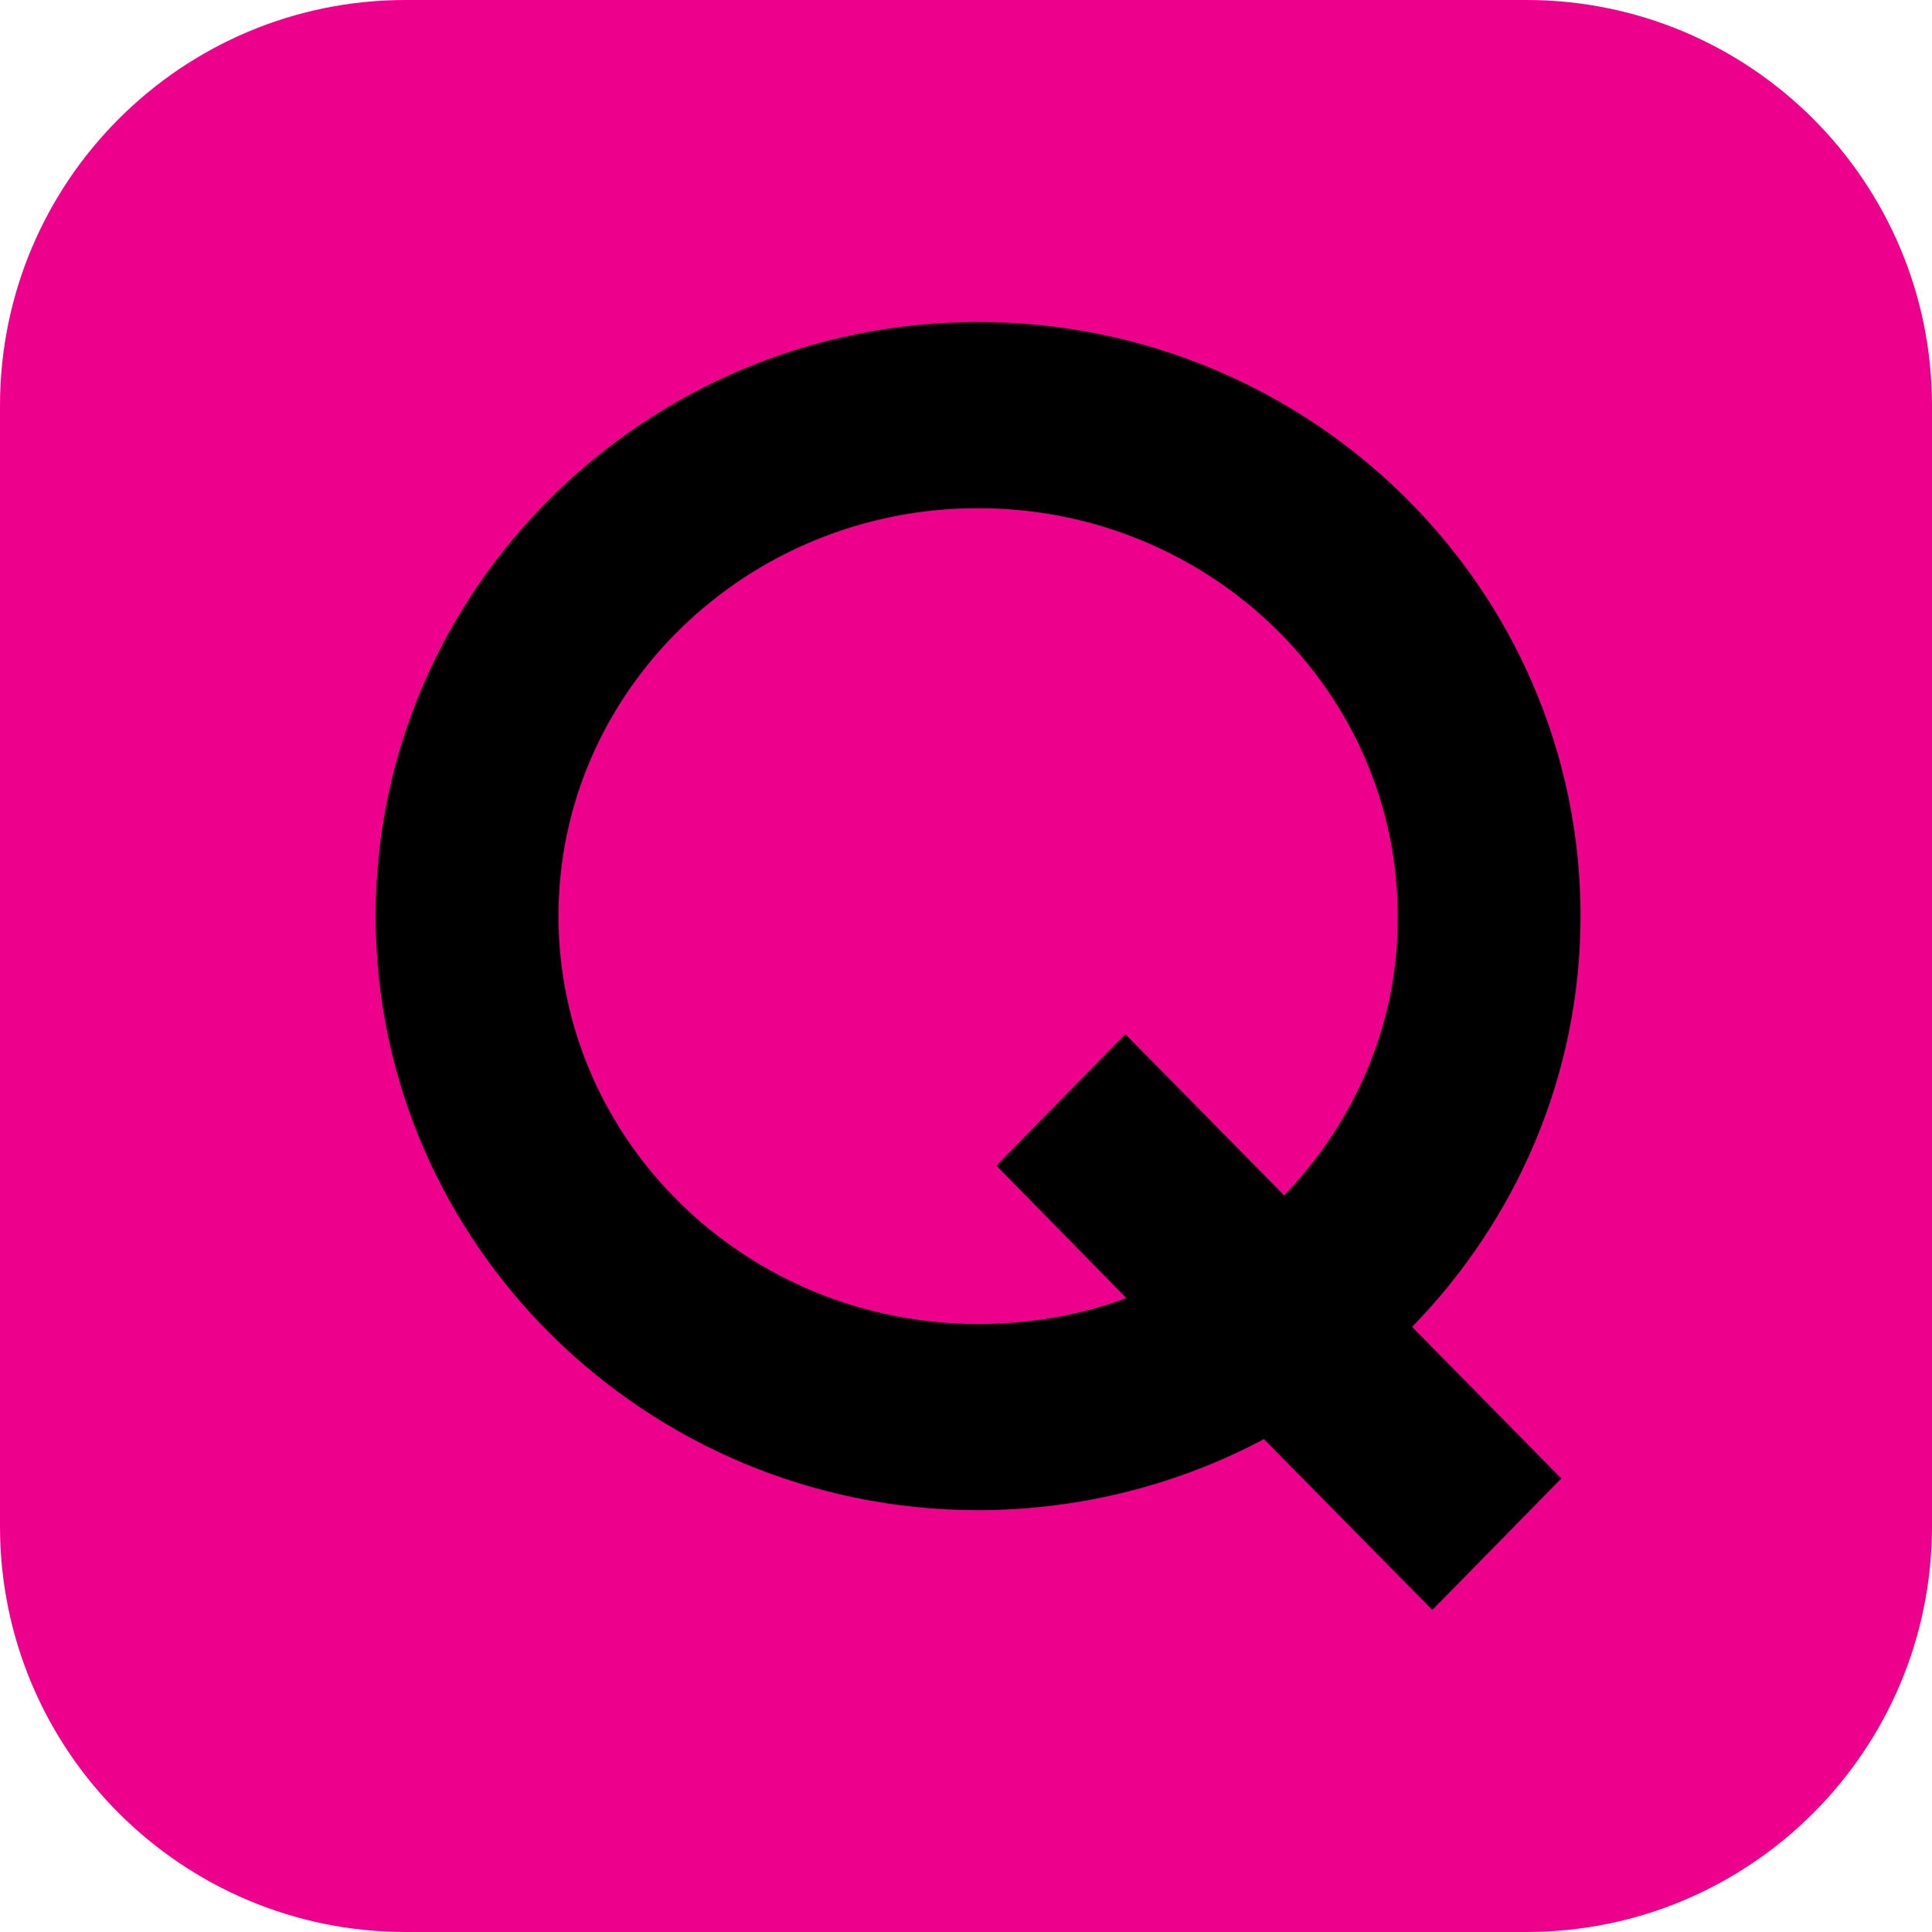
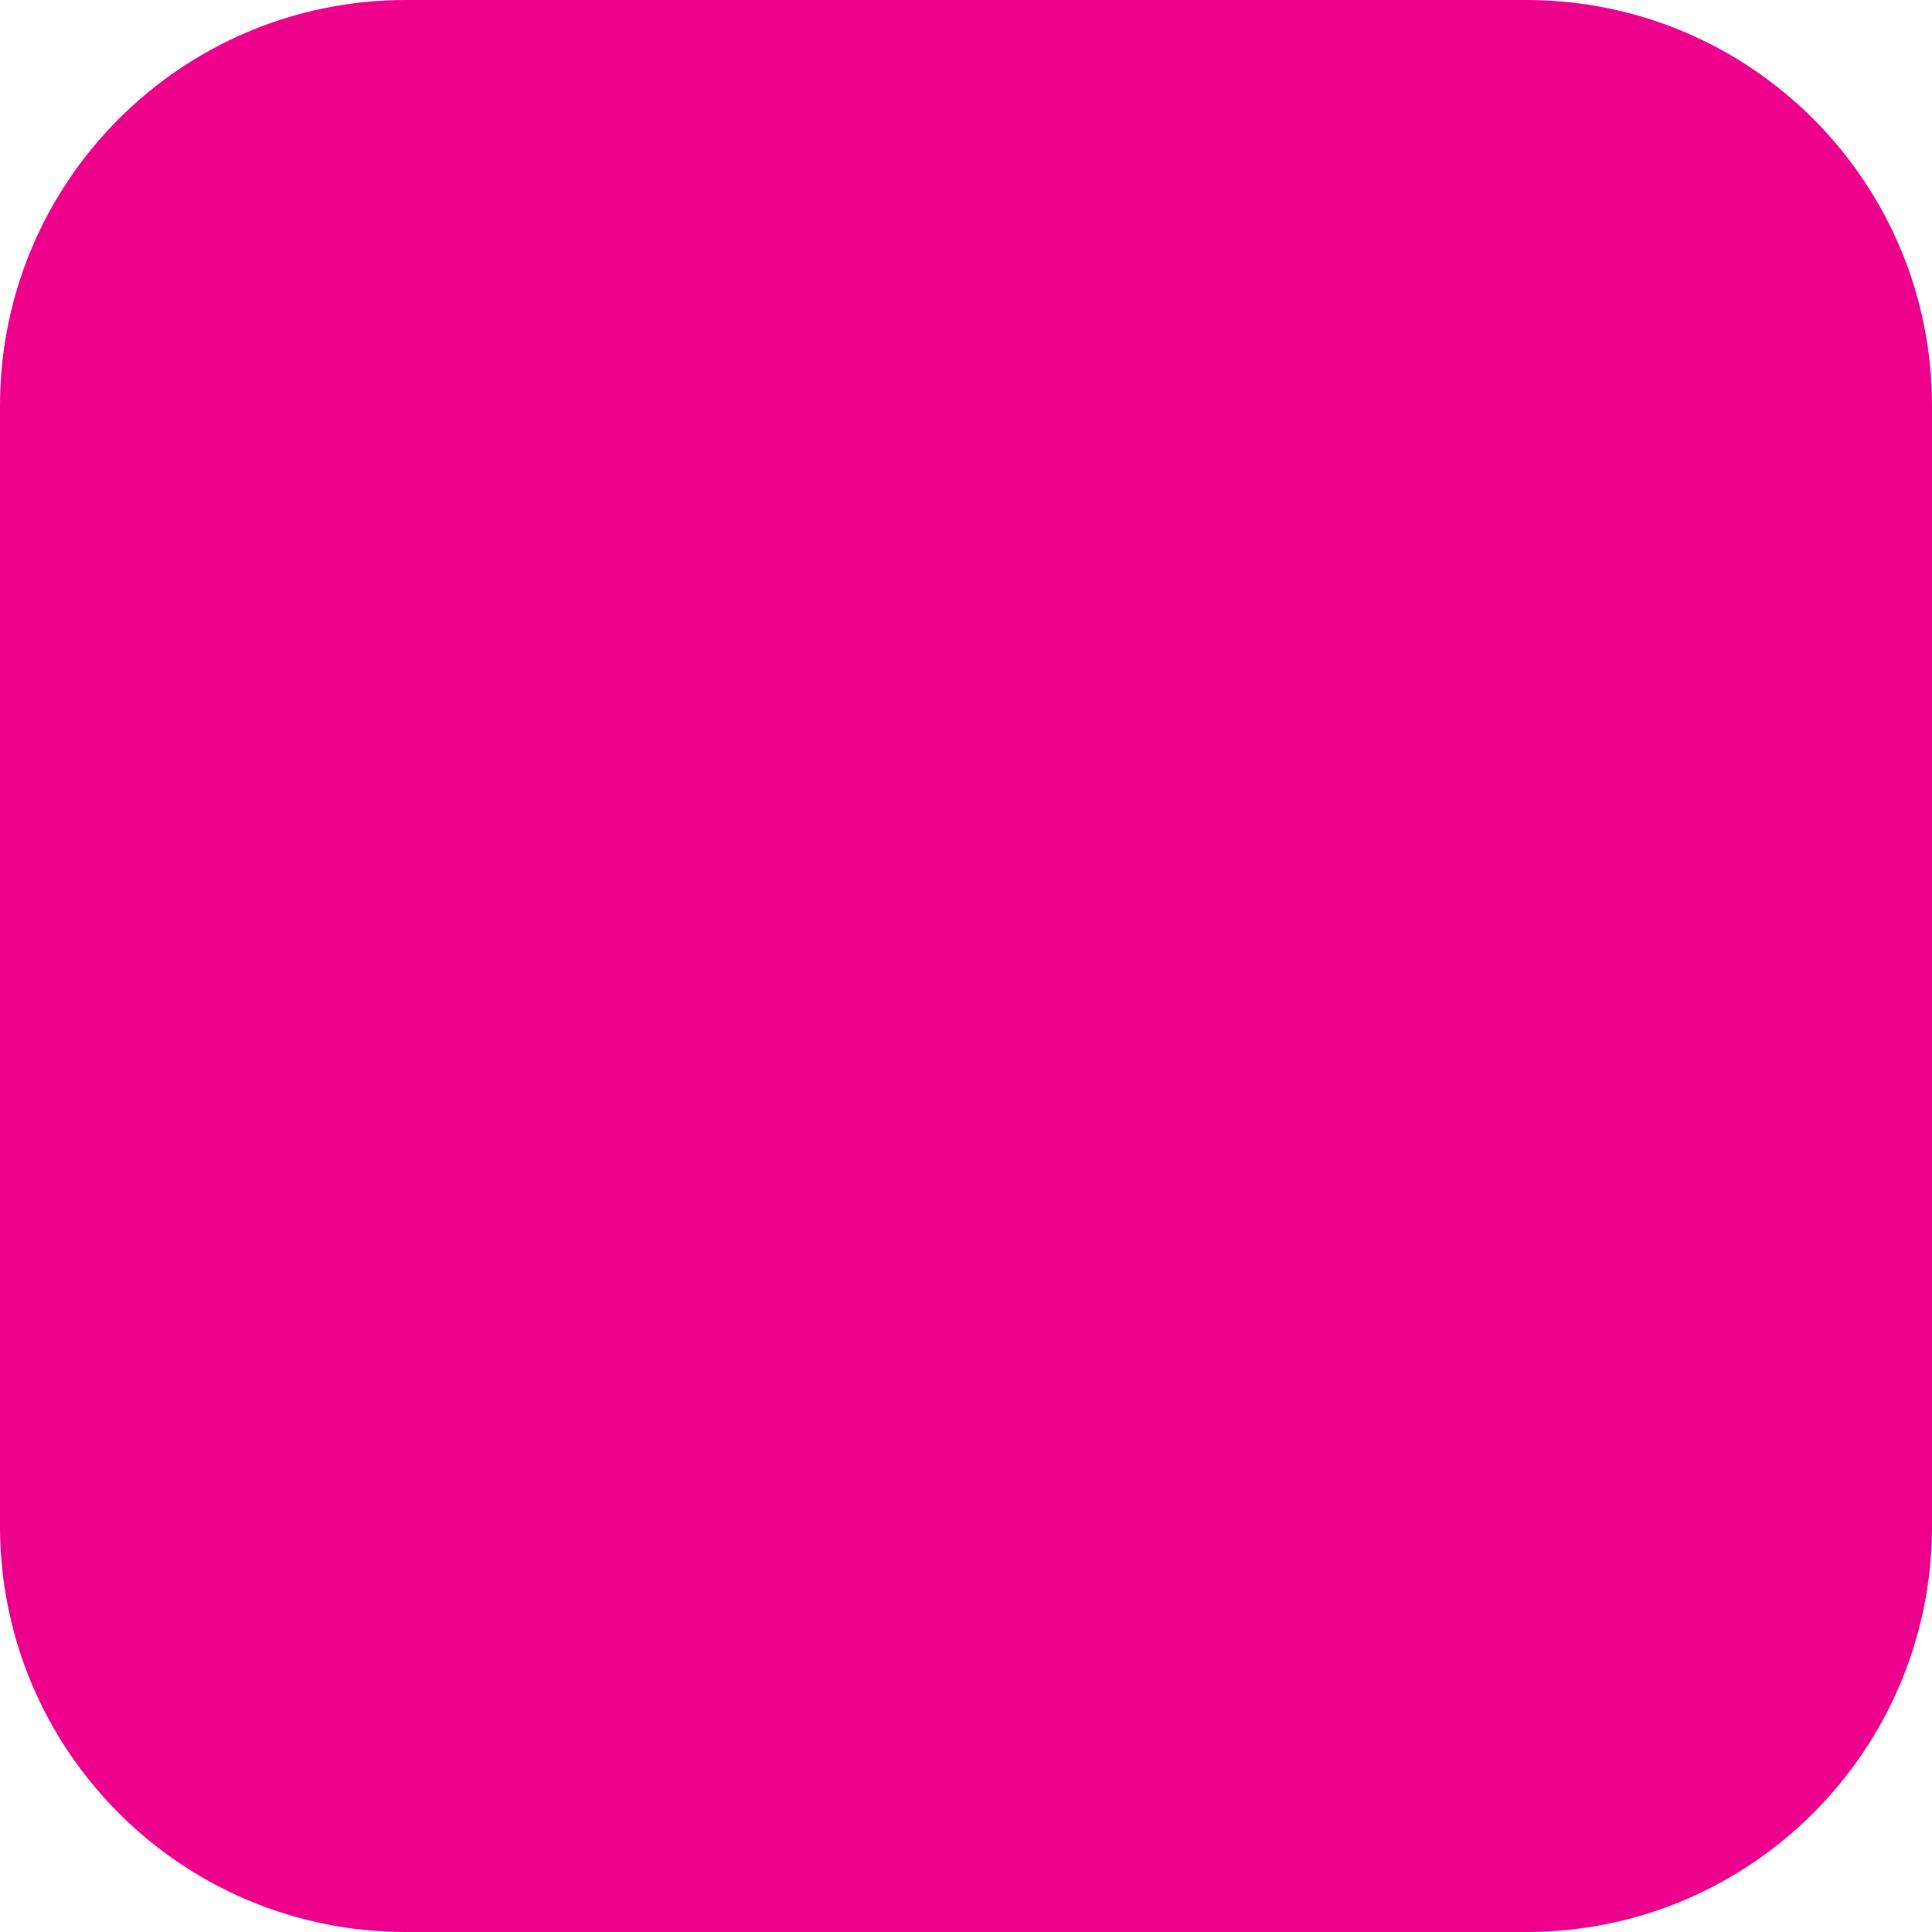
<svg xmlns="http://www.w3.org/2000/svg" width="93" height="93" viewBox="0 0 72 72" fill="none">
  <path d="M0 15.12C0 6.769 6.769 0 15.12 0H56.88C65.231 0 72 6.769 72 15.12V56.88C72 65.231 65.231 72 56.88 72H15.12C6.769 72 0 65.231 0 56.88V15.12Z" fill="#EC008C" />
-   <path d="M36.452 12C24.078 12 14 21.943 14 34.14C14 46.337 24.078 56.28 36.452 56.28C40.289 56.28 43.947 55.315 47.104 53.633L53.38 60L58.186 55.1L52.627 49.449C56.5 45.478 58.903 40.078 58.903 34.14C58.903 21.908 48.825 12 36.452 12ZM47.857 44.548L41.939 38.539L37.133 43.44L41.975 48.376C40.253 49.019 38.388 49.341 36.452 49.341C27.808 49.341 20.814 42.51 20.814 34.14C20.814 25.735 27.844 18.939 36.452 18.939C45.095 18.939 52.089 25.77 52.089 34.14C52.125 38.146 50.475 41.83 47.857 44.548Z" fill="black" />
</svg>